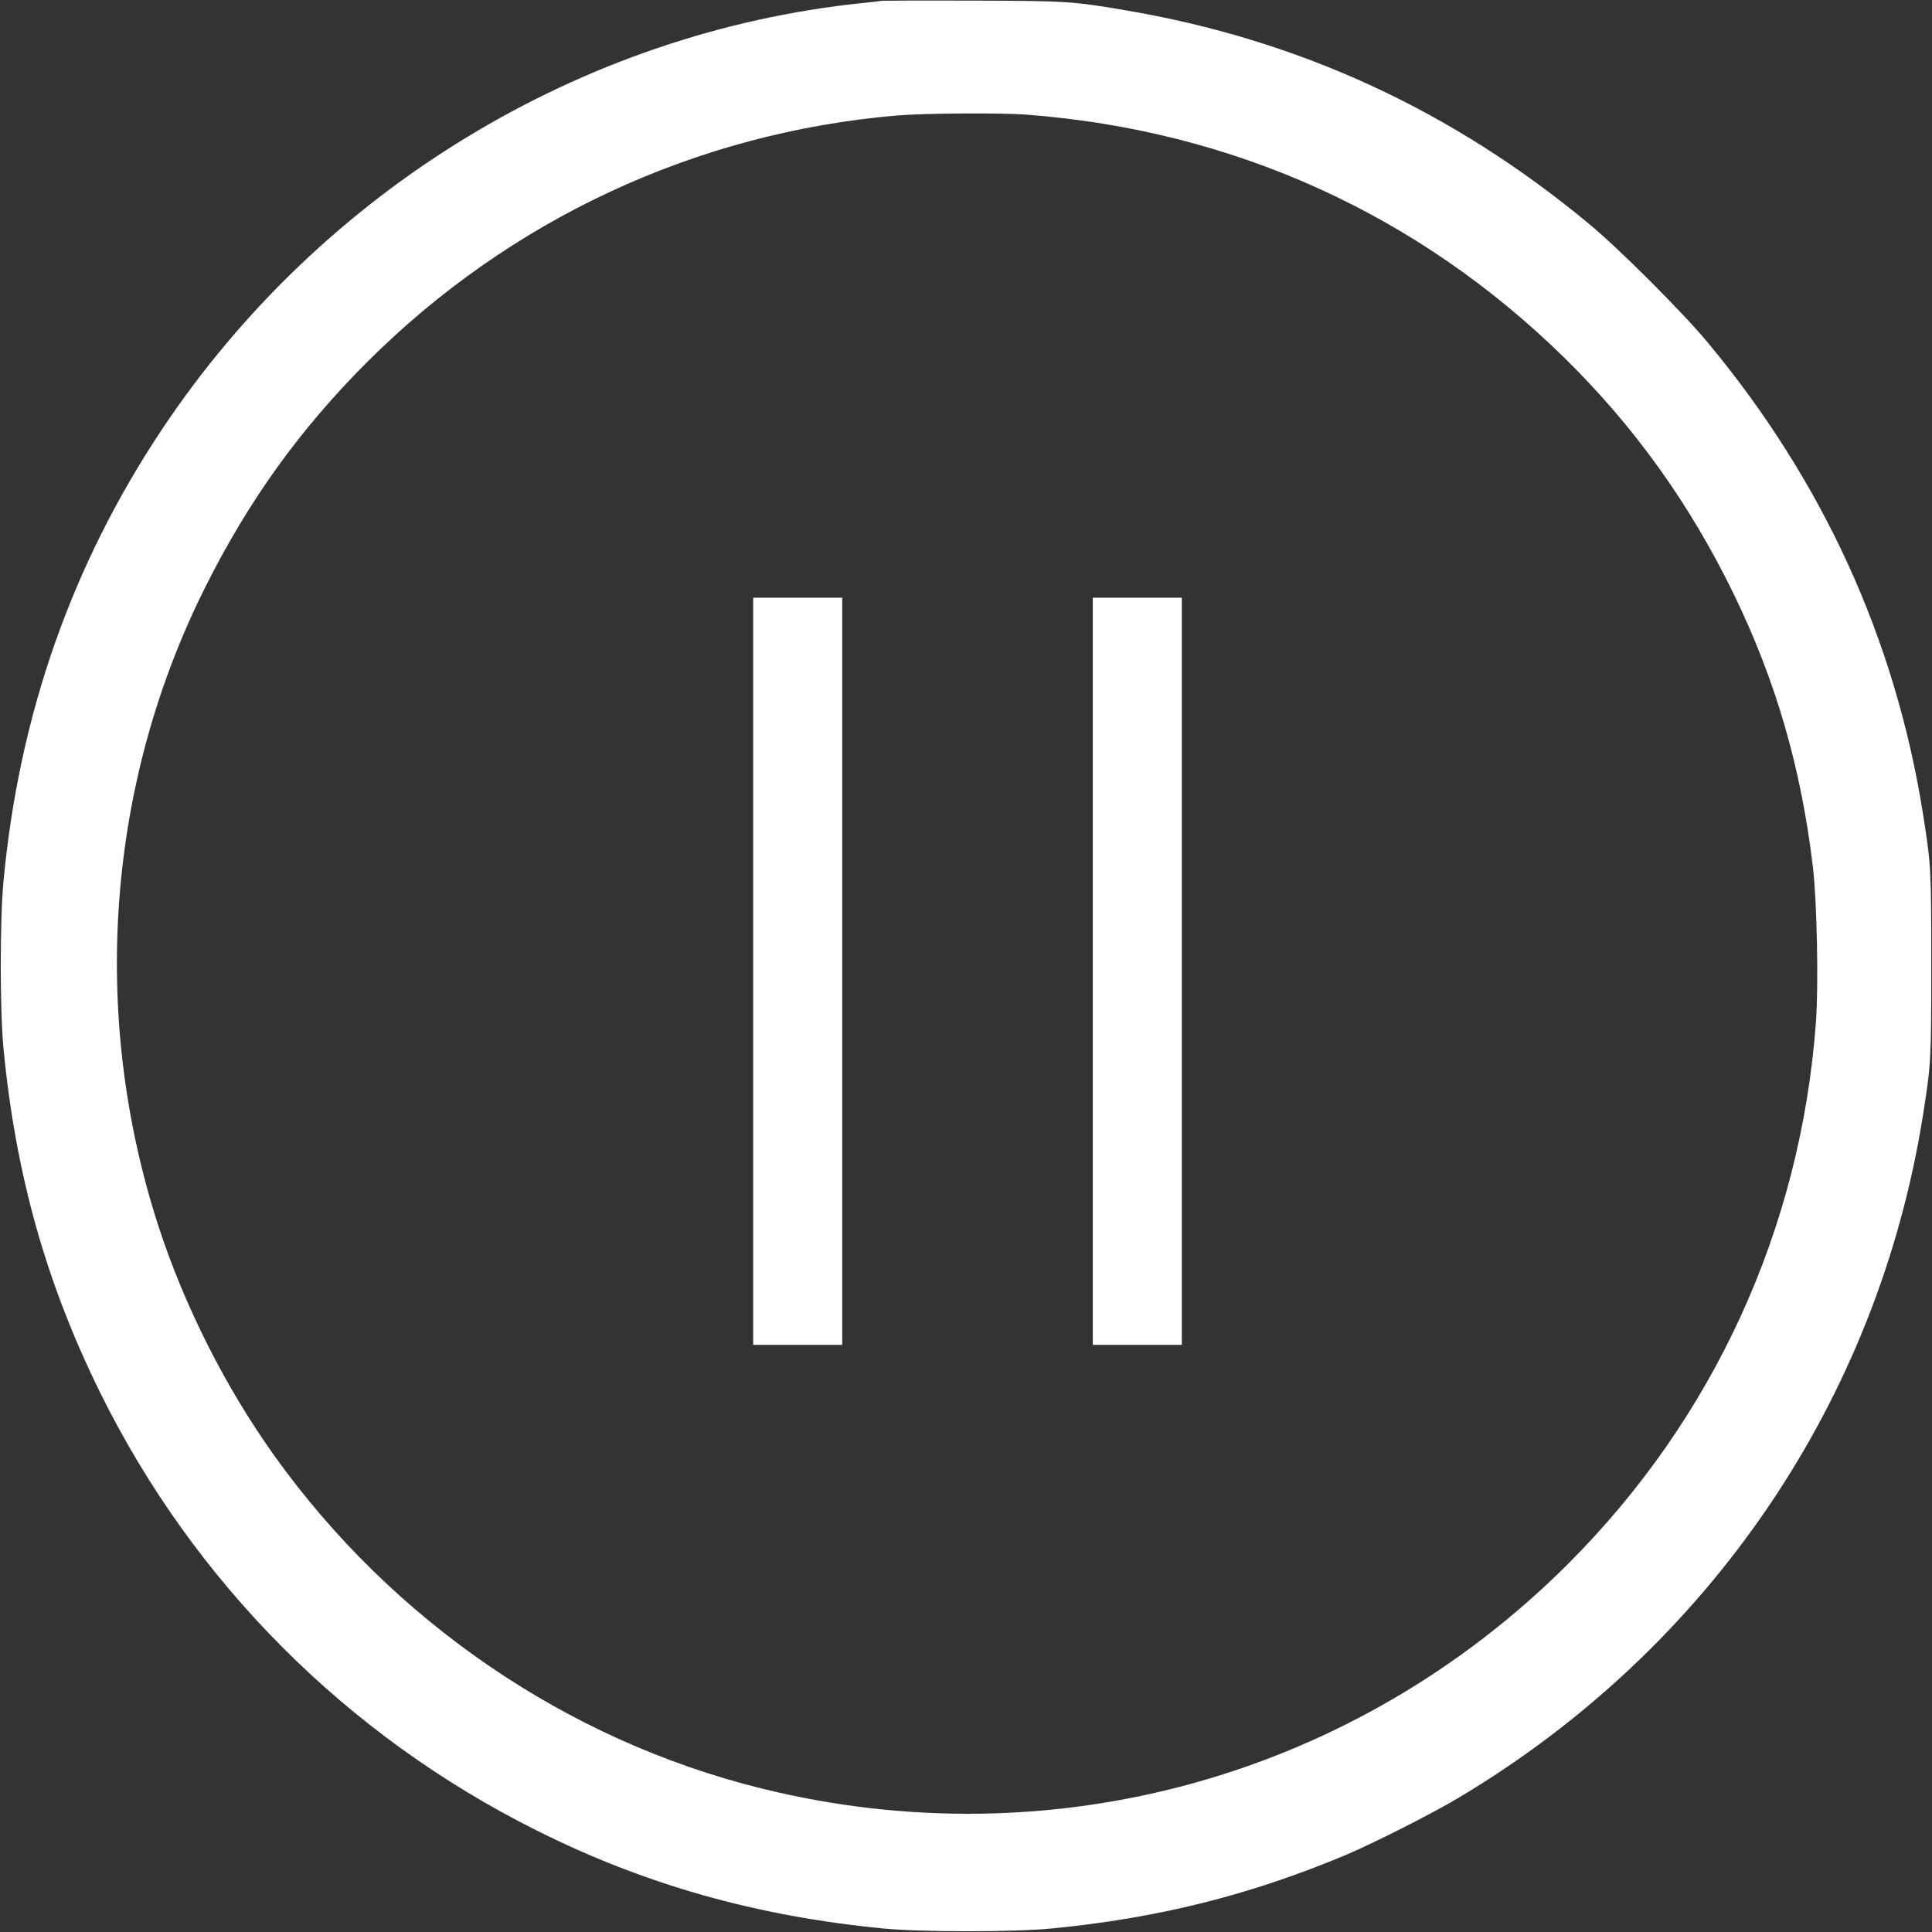
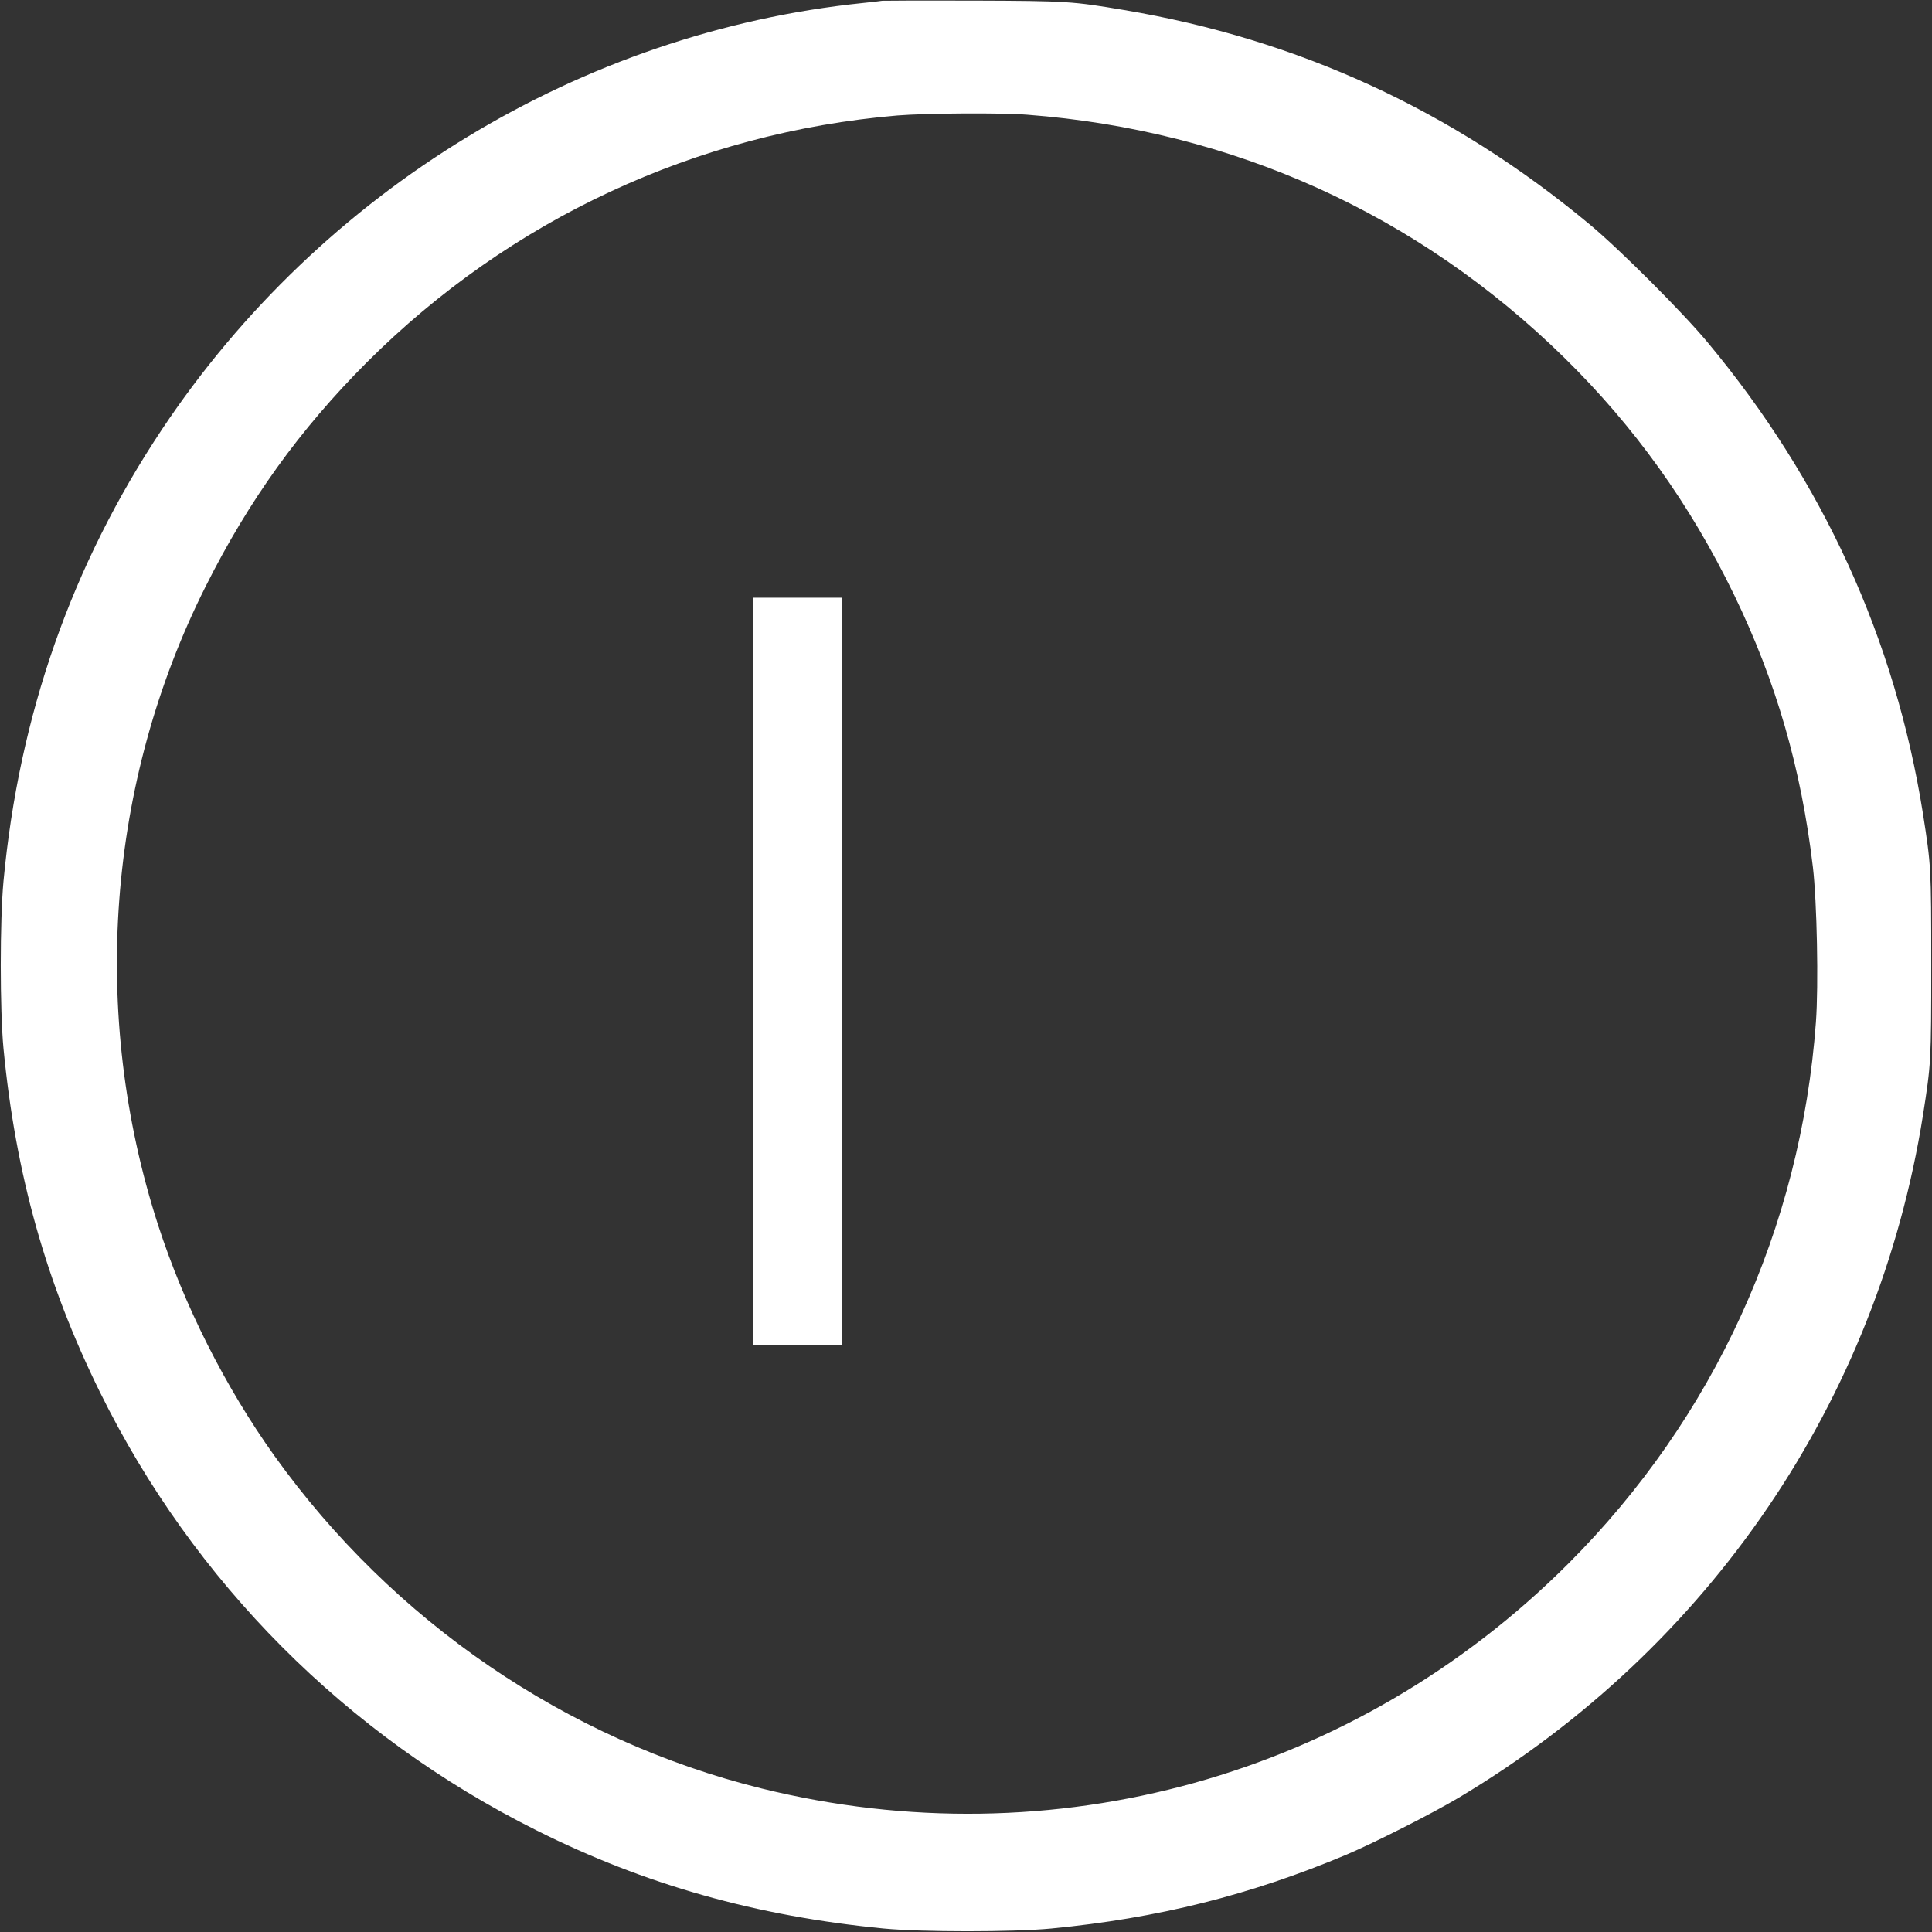
<svg xmlns="http://www.w3.org/2000/svg" version="1.0" width="1280pt" height="1280pt" viewBox="0 0 1280 1280" preserveAspectRatio="xMidYMid meet">
  <rect x="0" y="0" width="1280" height="1280" fill="#333333" stroke="none" />
  <g transform="translate(0,1280) scale(0.1,-0.1)" fill="#ffffff" stroke="none">
    <path d="M5845 12795 c-11 -2 -69 -9 -130 -15 -1865 -193 -3586 -1240 -4642 -2825 -598 -898 -947 -1893 -1050 -2995 -24 -258 -24 -853 0 -1105 80 -834 282 -1553 638 -2276 621 -1260 1633 -2276 2894 -2906 718 -360 1460 -569 2300 -650 252 -24 858 -24 1110 0 706 68 1320 222 1955 489 188 80 567 272 745 378 1660 991 2774 2629 3075 4520 54 346 55 356 55 1000 0 644 -1 654 -55 1000 -184 1156 -662 2203 -1426 3121 -164 198 -585 619 -783 783 -909 756 -1930 1226 -3086 1420 -338 57 -375 60 -995 62 -322 1 -594 0 -605 -1z m961 -755 c1362 -104 2586 -657 3557 -1609 464 -455 835 -972 1126 -1572 278 -574 444 -1147 522 -1804 27 -229 38 -782 20 -1027 -100 -1364 -676 -2623 -1641 -3588 -1410 -1409 -3414 -1967 -5345 -1489 -1289 319 -2442 1107 -3227 2204 -327 458 -598 996 -771 1530 -452 1400 -338 2929 315 4229 286 571 625 1041 1067 1484 950 950 2185 1524 3516 1637 184 15 686 19 861 5z" />
    <path d="M4990 6365 l0 -2475 295 0 295 0 0 2475 0 2475 -295 0 -295 0 0 -2475z" />
-     <path d="M7240 6365 l0 -2475 295 0 295 0 0 2475 0 2475 -295 0 -295 0 0 -2475z" />
  </g>
</svg>